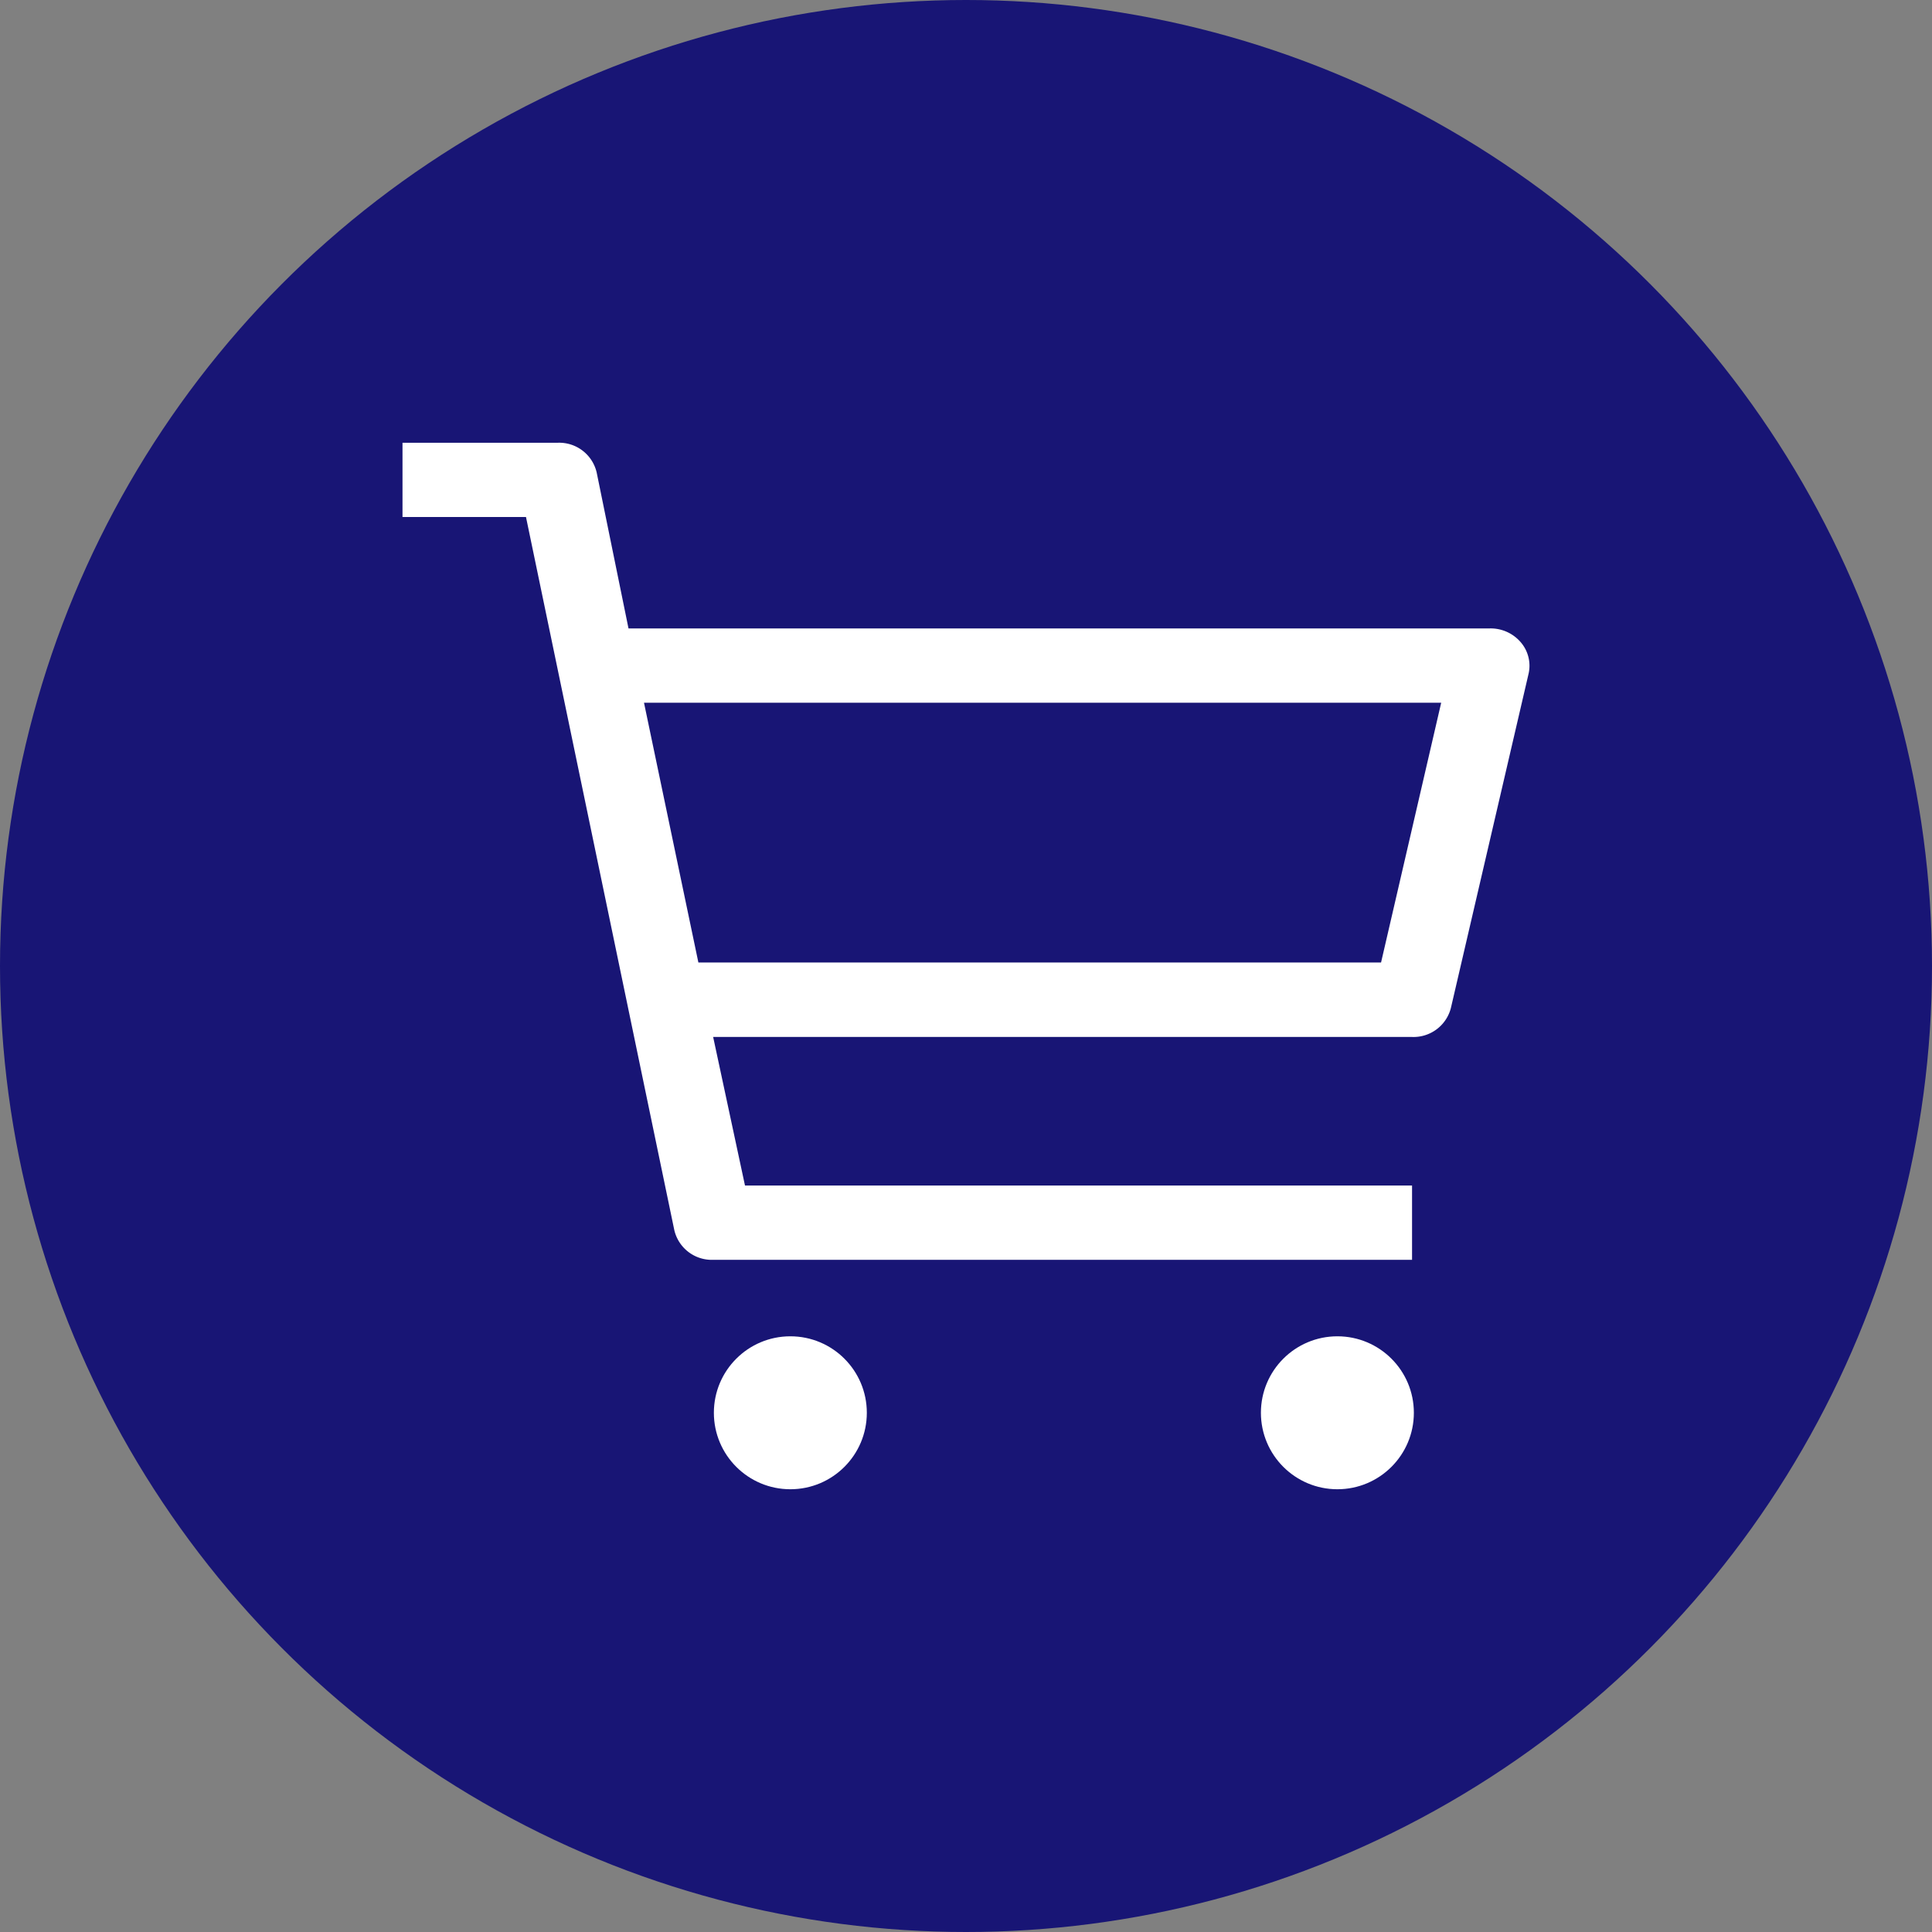
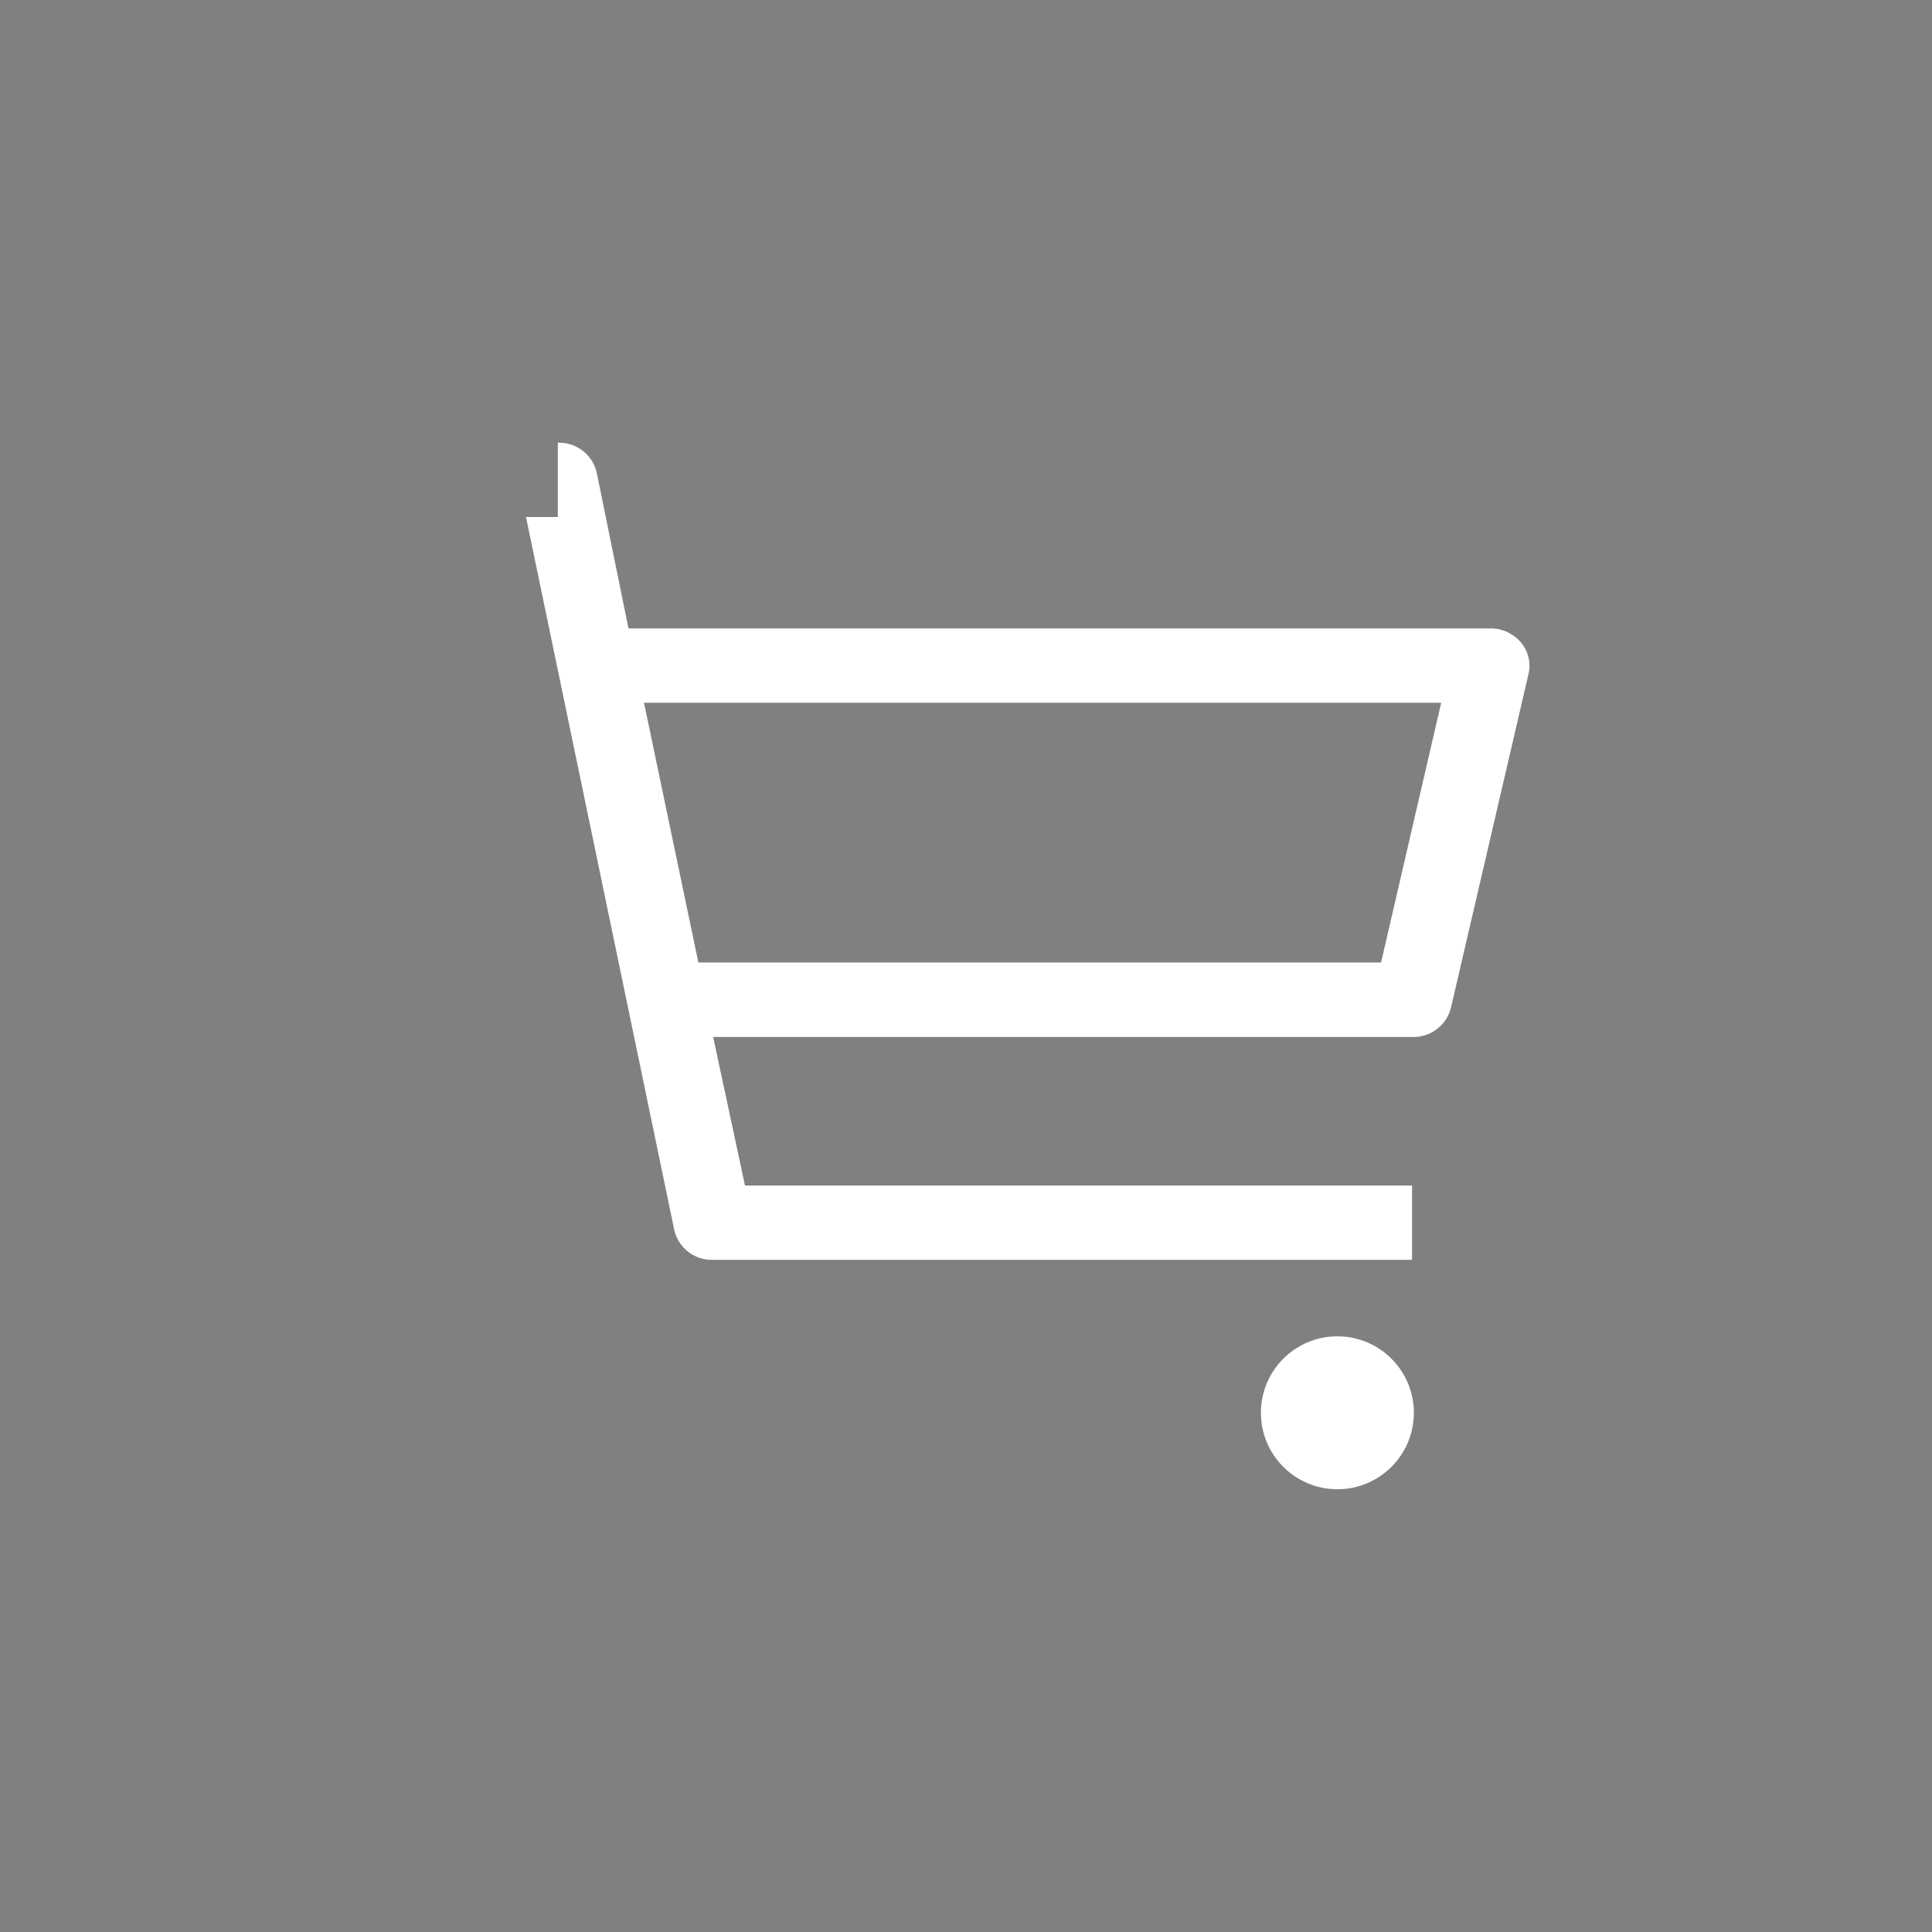
<svg xmlns="http://www.w3.org/2000/svg" width="48" height="48" viewBox="0 0 48 48">
  <rect x="0" y="0" width="48" height="48" fill="#808080" stroke="none" />
  <g transform="translate(-1576 -1658)">
-     <circle cx="24" cy="24" r="24" transform="translate(1576 1658)" fill="#181575" />
    <g transform="translate(1586 1666)">
-       <circle cx="1.9" cy="1.9" r="1.9" transform="translate(7.736 25.2)" fill="#fff" />
      <circle cx="1.9" cy="1.9" r="1.9" transform="translate(21.327 25.2)" fill="#fff" />
-       <path d="M27.012,7.613H5.615L4.824,3.738A.956.956,0,0,0,3.859,3H0V4.845H3.068L6.753,22.562a.956.956,0,0,0,.965.738H25.082V21.454H8.509l-.791-3.691H25.082a.958.958,0,0,0,.965-.72l1.929-8.3a.893.893,0,0,0-.195-.788A.983.983,0,0,0,27.012,7.613Zm-2.7,8.3H7.351L6,9.459H25.806Z" transform="translate(0 0)" fill="#fff" />
+       <path d="M27.012,7.613H5.615L4.824,3.738A.956.956,0,0,0,3.859,3V4.845H3.068L6.753,22.562a.956.956,0,0,0,.965.738H25.082V21.454H8.509l-.791-3.691H25.082a.958.958,0,0,0,.965-.72l1.929-8.3a.893.893,0,0,0-.195-.788A.983.983,0,0,0,27.012,7.613Zm-2.7,8.3H7.351L6,9.459H25.806Z" transform="translate(0 0)" fill="#fff" />
    </g>
  </g>
</svg>